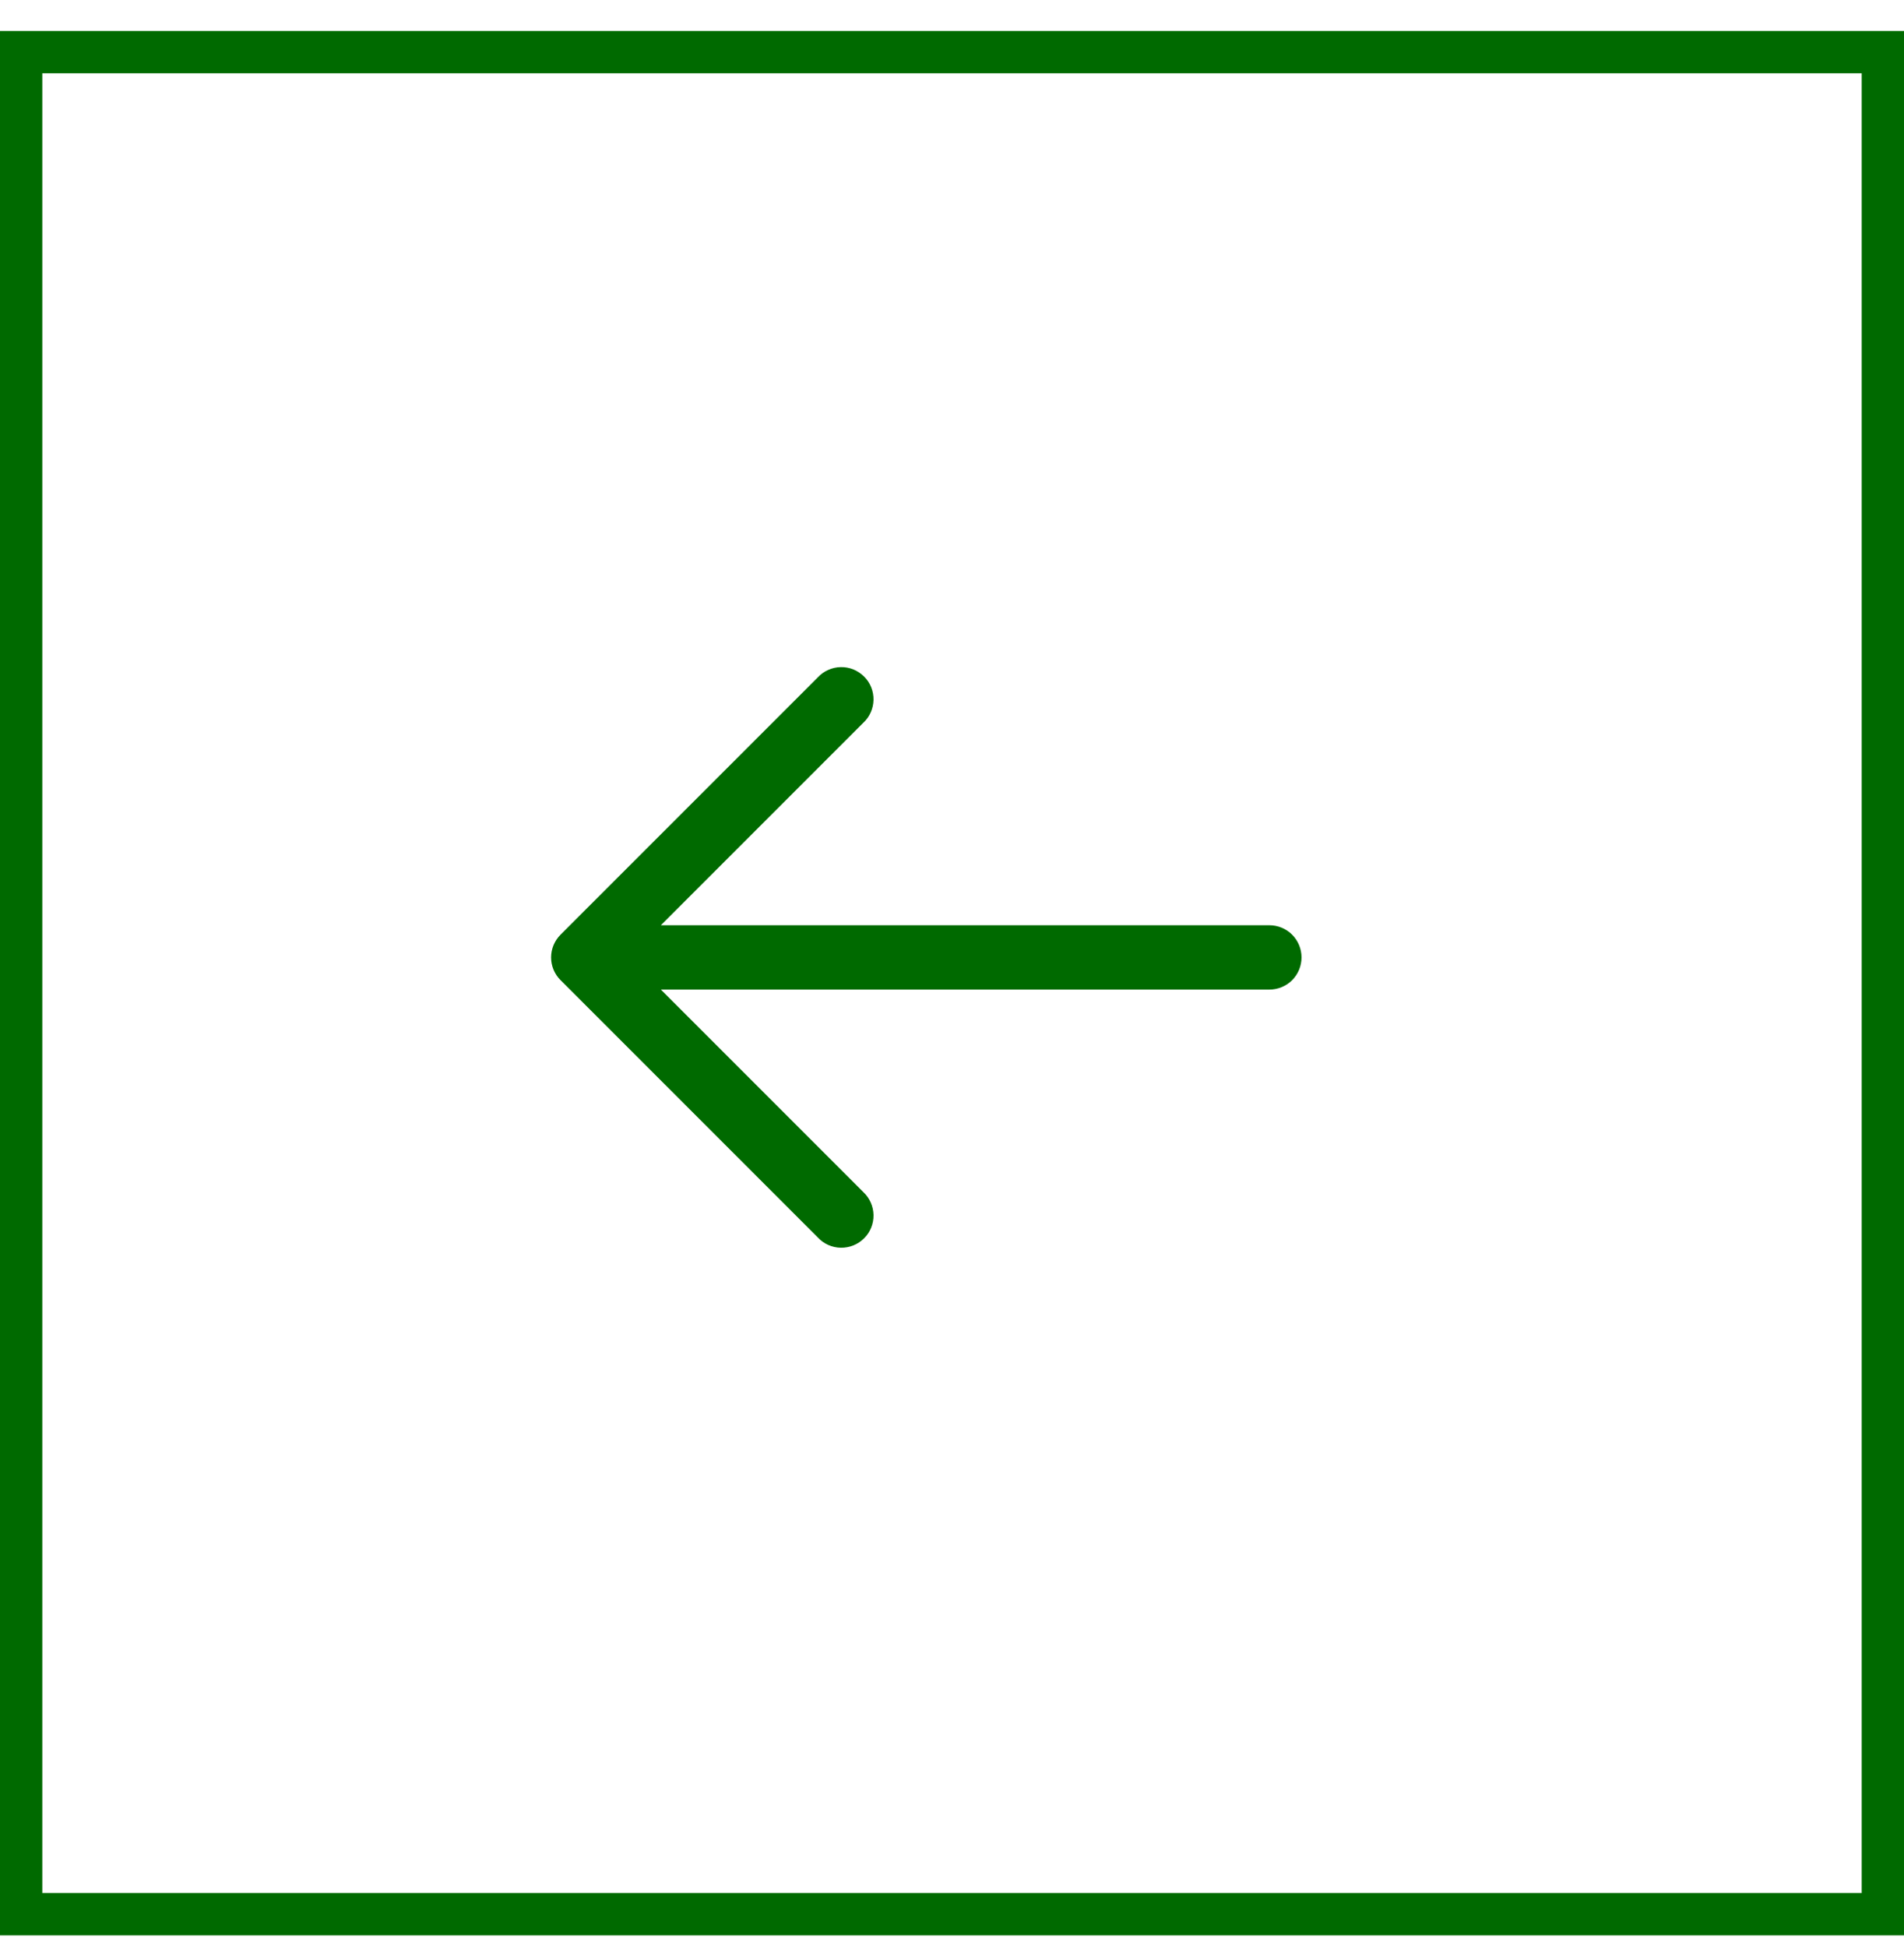
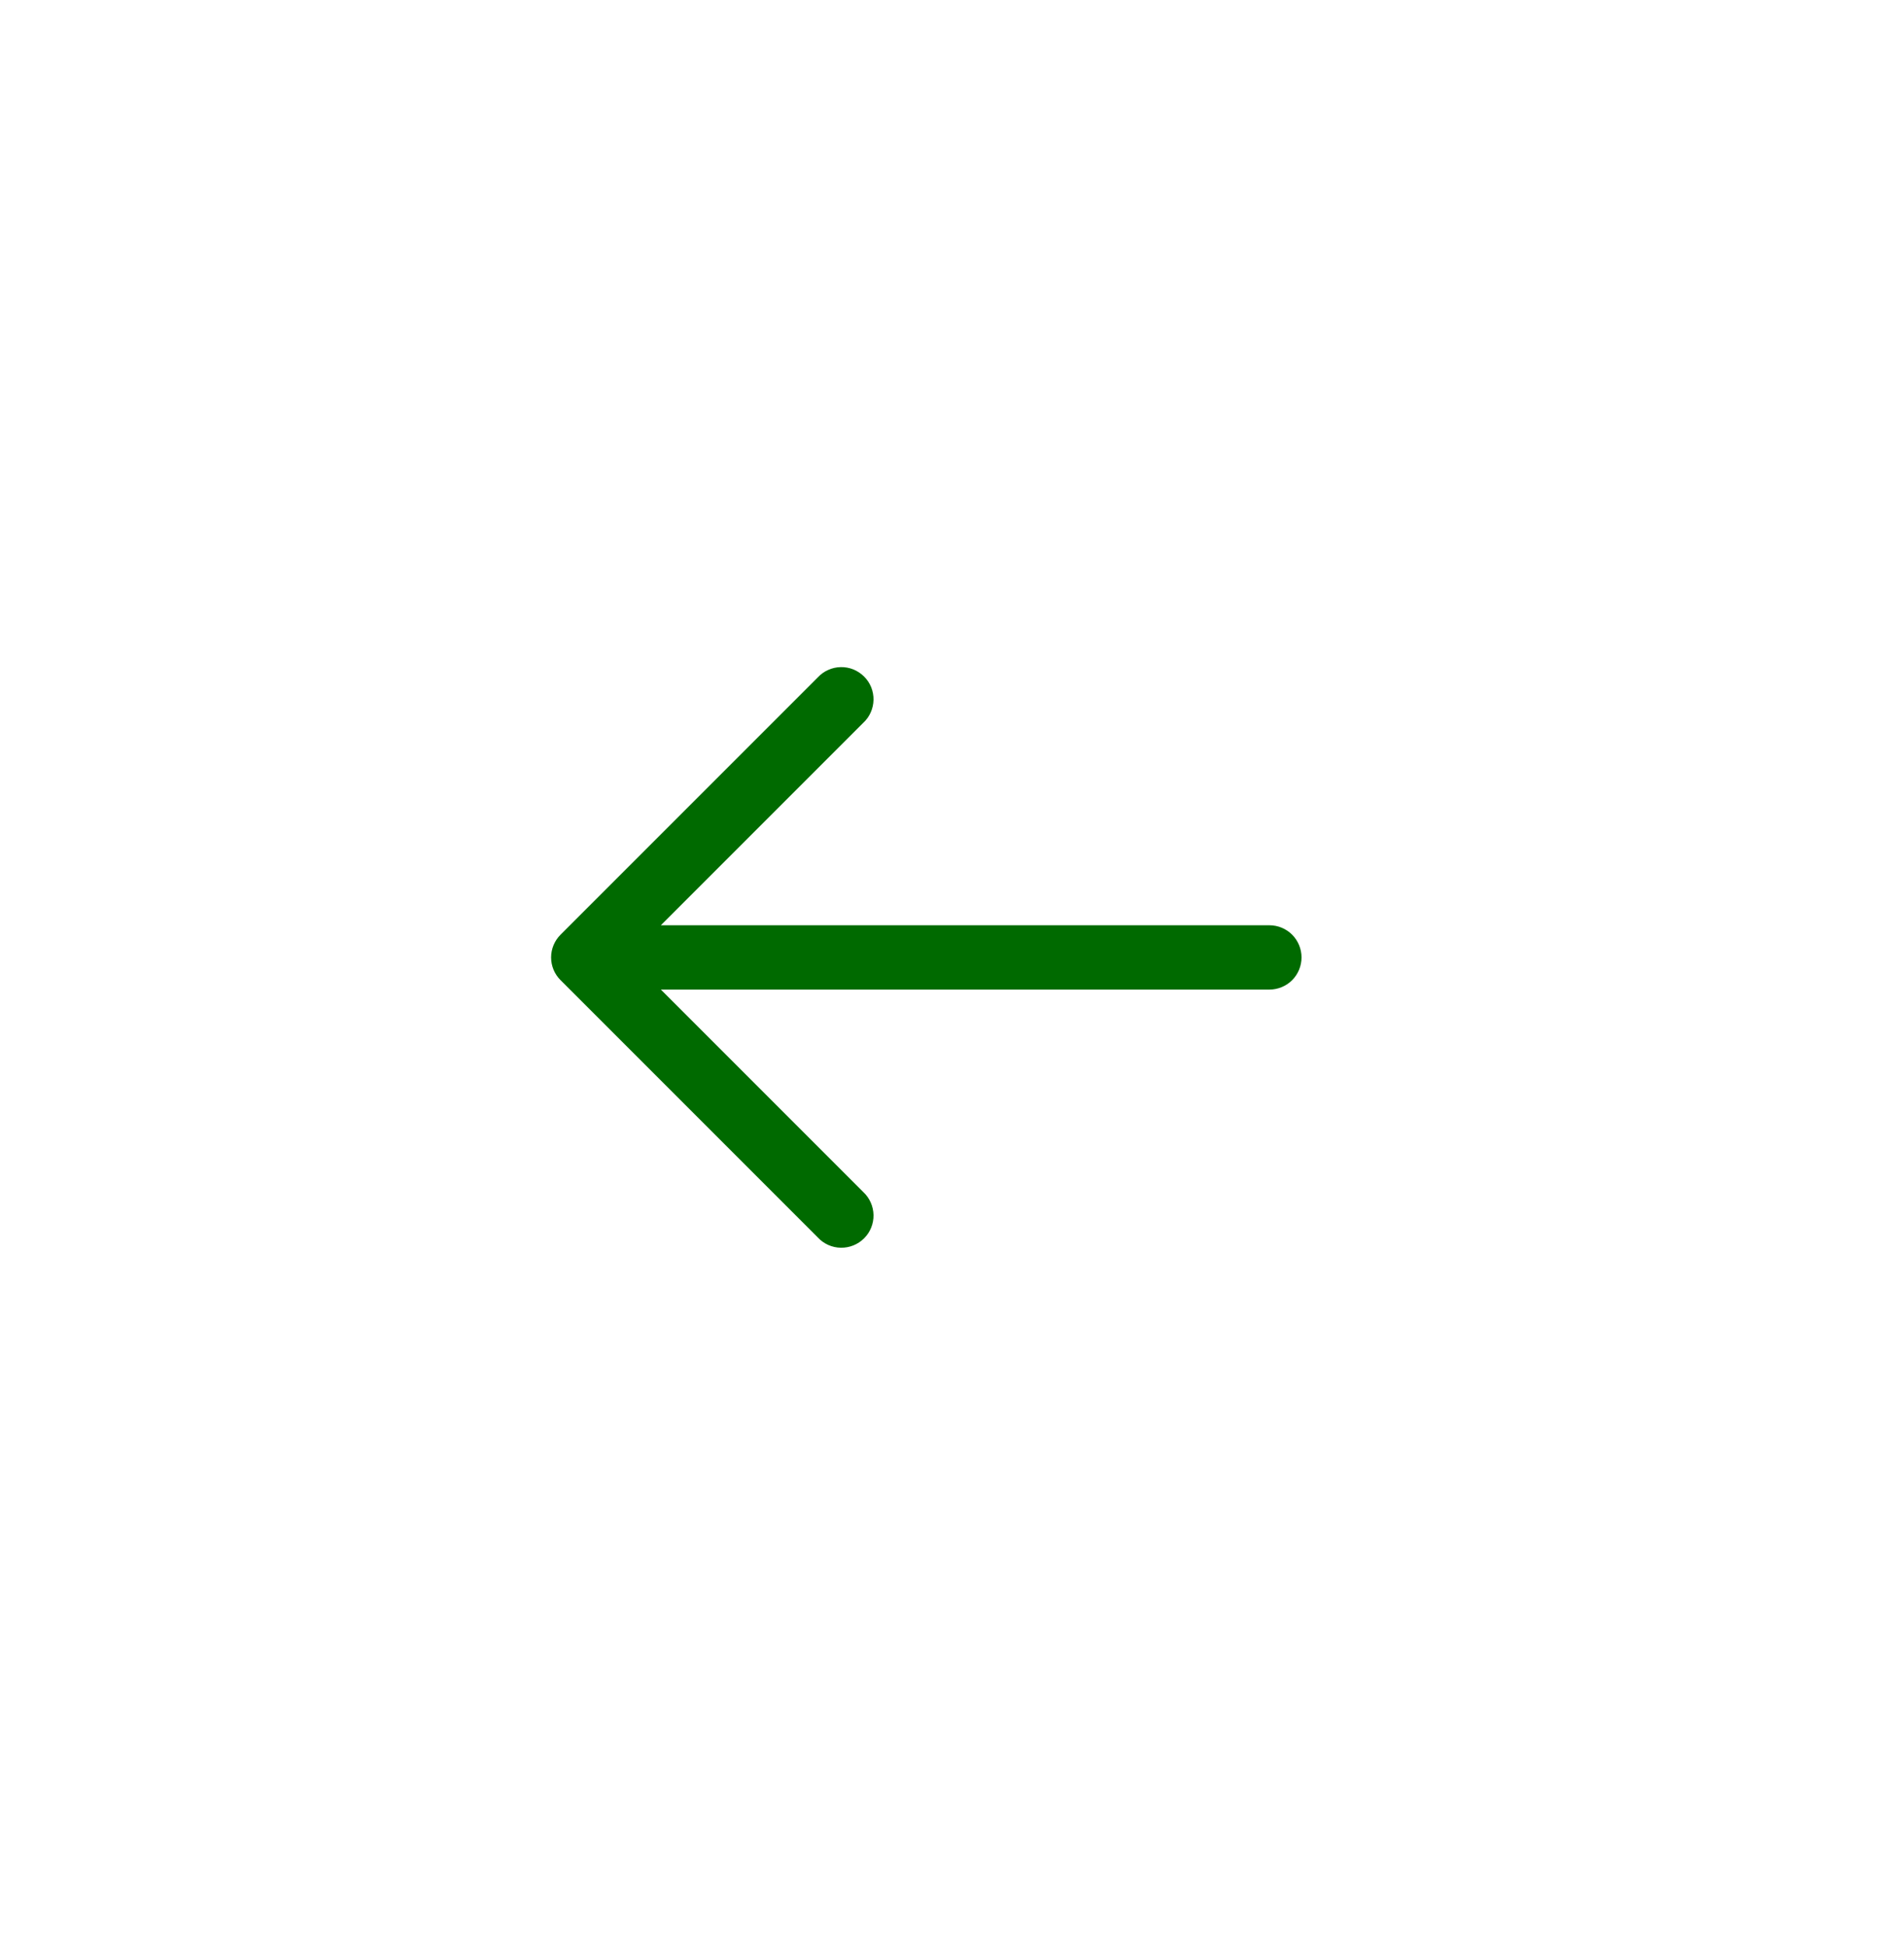
<svg xmlns="http://www.w3.org/2000/svg" width="45" height="46" viewBox="0 0 45 46" fill="none">
-   <rect x="44.5" y="45.232" width="44" height="44" transform="rotate(-180 44.5 45.232)" stroke="#006A00" />
  <path fill-rule="evenodd" clip-rule="evenodd" d="M13.248 23.161C13.105 23.019 13.025 22.826 13.025 22.624C13.025 22.423 13.105 22.23 13.248 22.087L19.329 16.006C19.398 15.931 19.482 15.871 19.576 15.83C19.669 15.788 19.769 15.766 19.872 15.764C19.974 15.762 20.075 15.781 20.17 15.819C20.264 15.858 20.35 15.915 20.422 15.987C20.495 16.059 20.552 16.145 20.59 16.239C20.628 16.334 20.647 16.436 20.645 16.538C20.643 16.64 20.621 16.74 20.579 16.834C20.538 16.927 20.478 17.011 20.403 17.08L15.619 21.864L30.001 21.864C30.203 21.864 30.396 21.944 30.539 22.087C30.681 22.229 30.761 22.423 30.761 22.624C30.761 22.826 30.681 23.019 30.539 23.162C30.396 23.304 30.203 23.384 30.001 23.384L15.619 23.384L20.403 28.168C20.478 28.238 20.538 28.322 20.579 28.415C20.621 28.508 20.643 28.609 20.645 28.711C20.647 28.813 20.628 28.914 20.59 29.009C20.552 29.104 20.495 29.19 20.422 29.262C20.35 29.334 20.264 29.391 20.17 29.429C20.075 29.467 19.974 29.486 19.872 29.484C19.769 29.483 19.669 29.46 19.576 29.419C19.482 29.377 19.398 29.317 19.329 29.242L13.248 23.161Z" fill="#006A00" />
</svg>